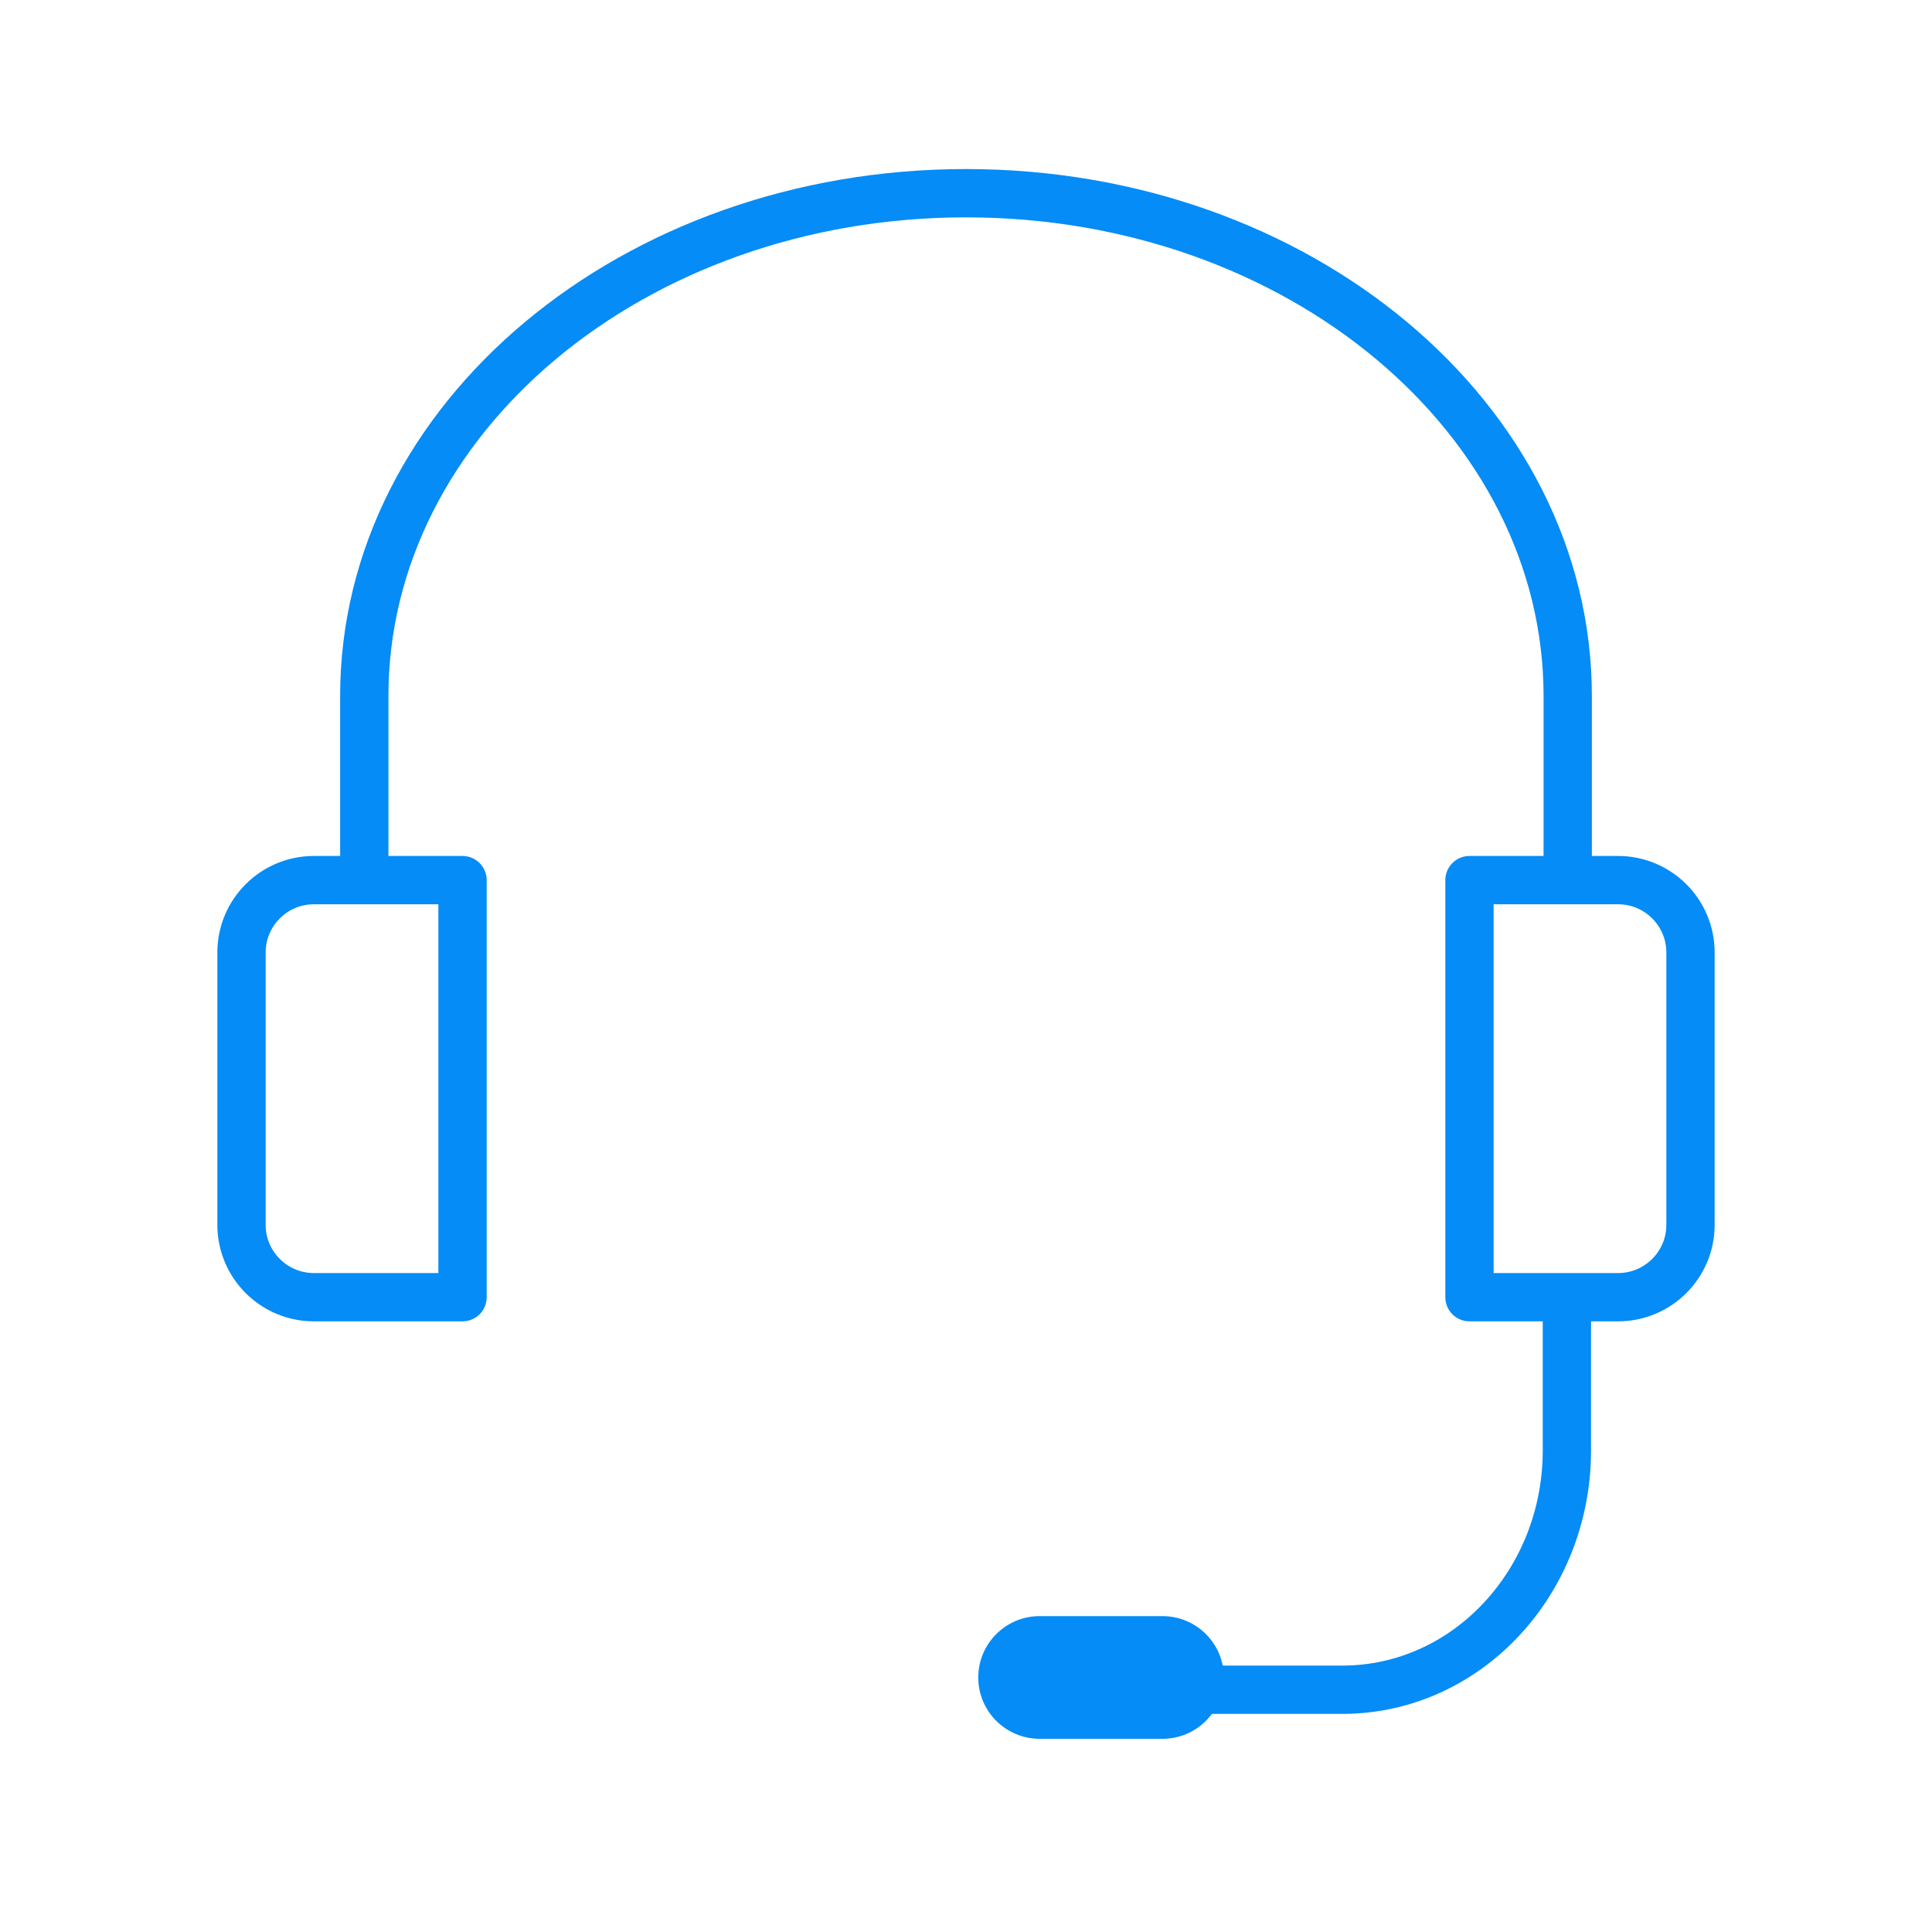
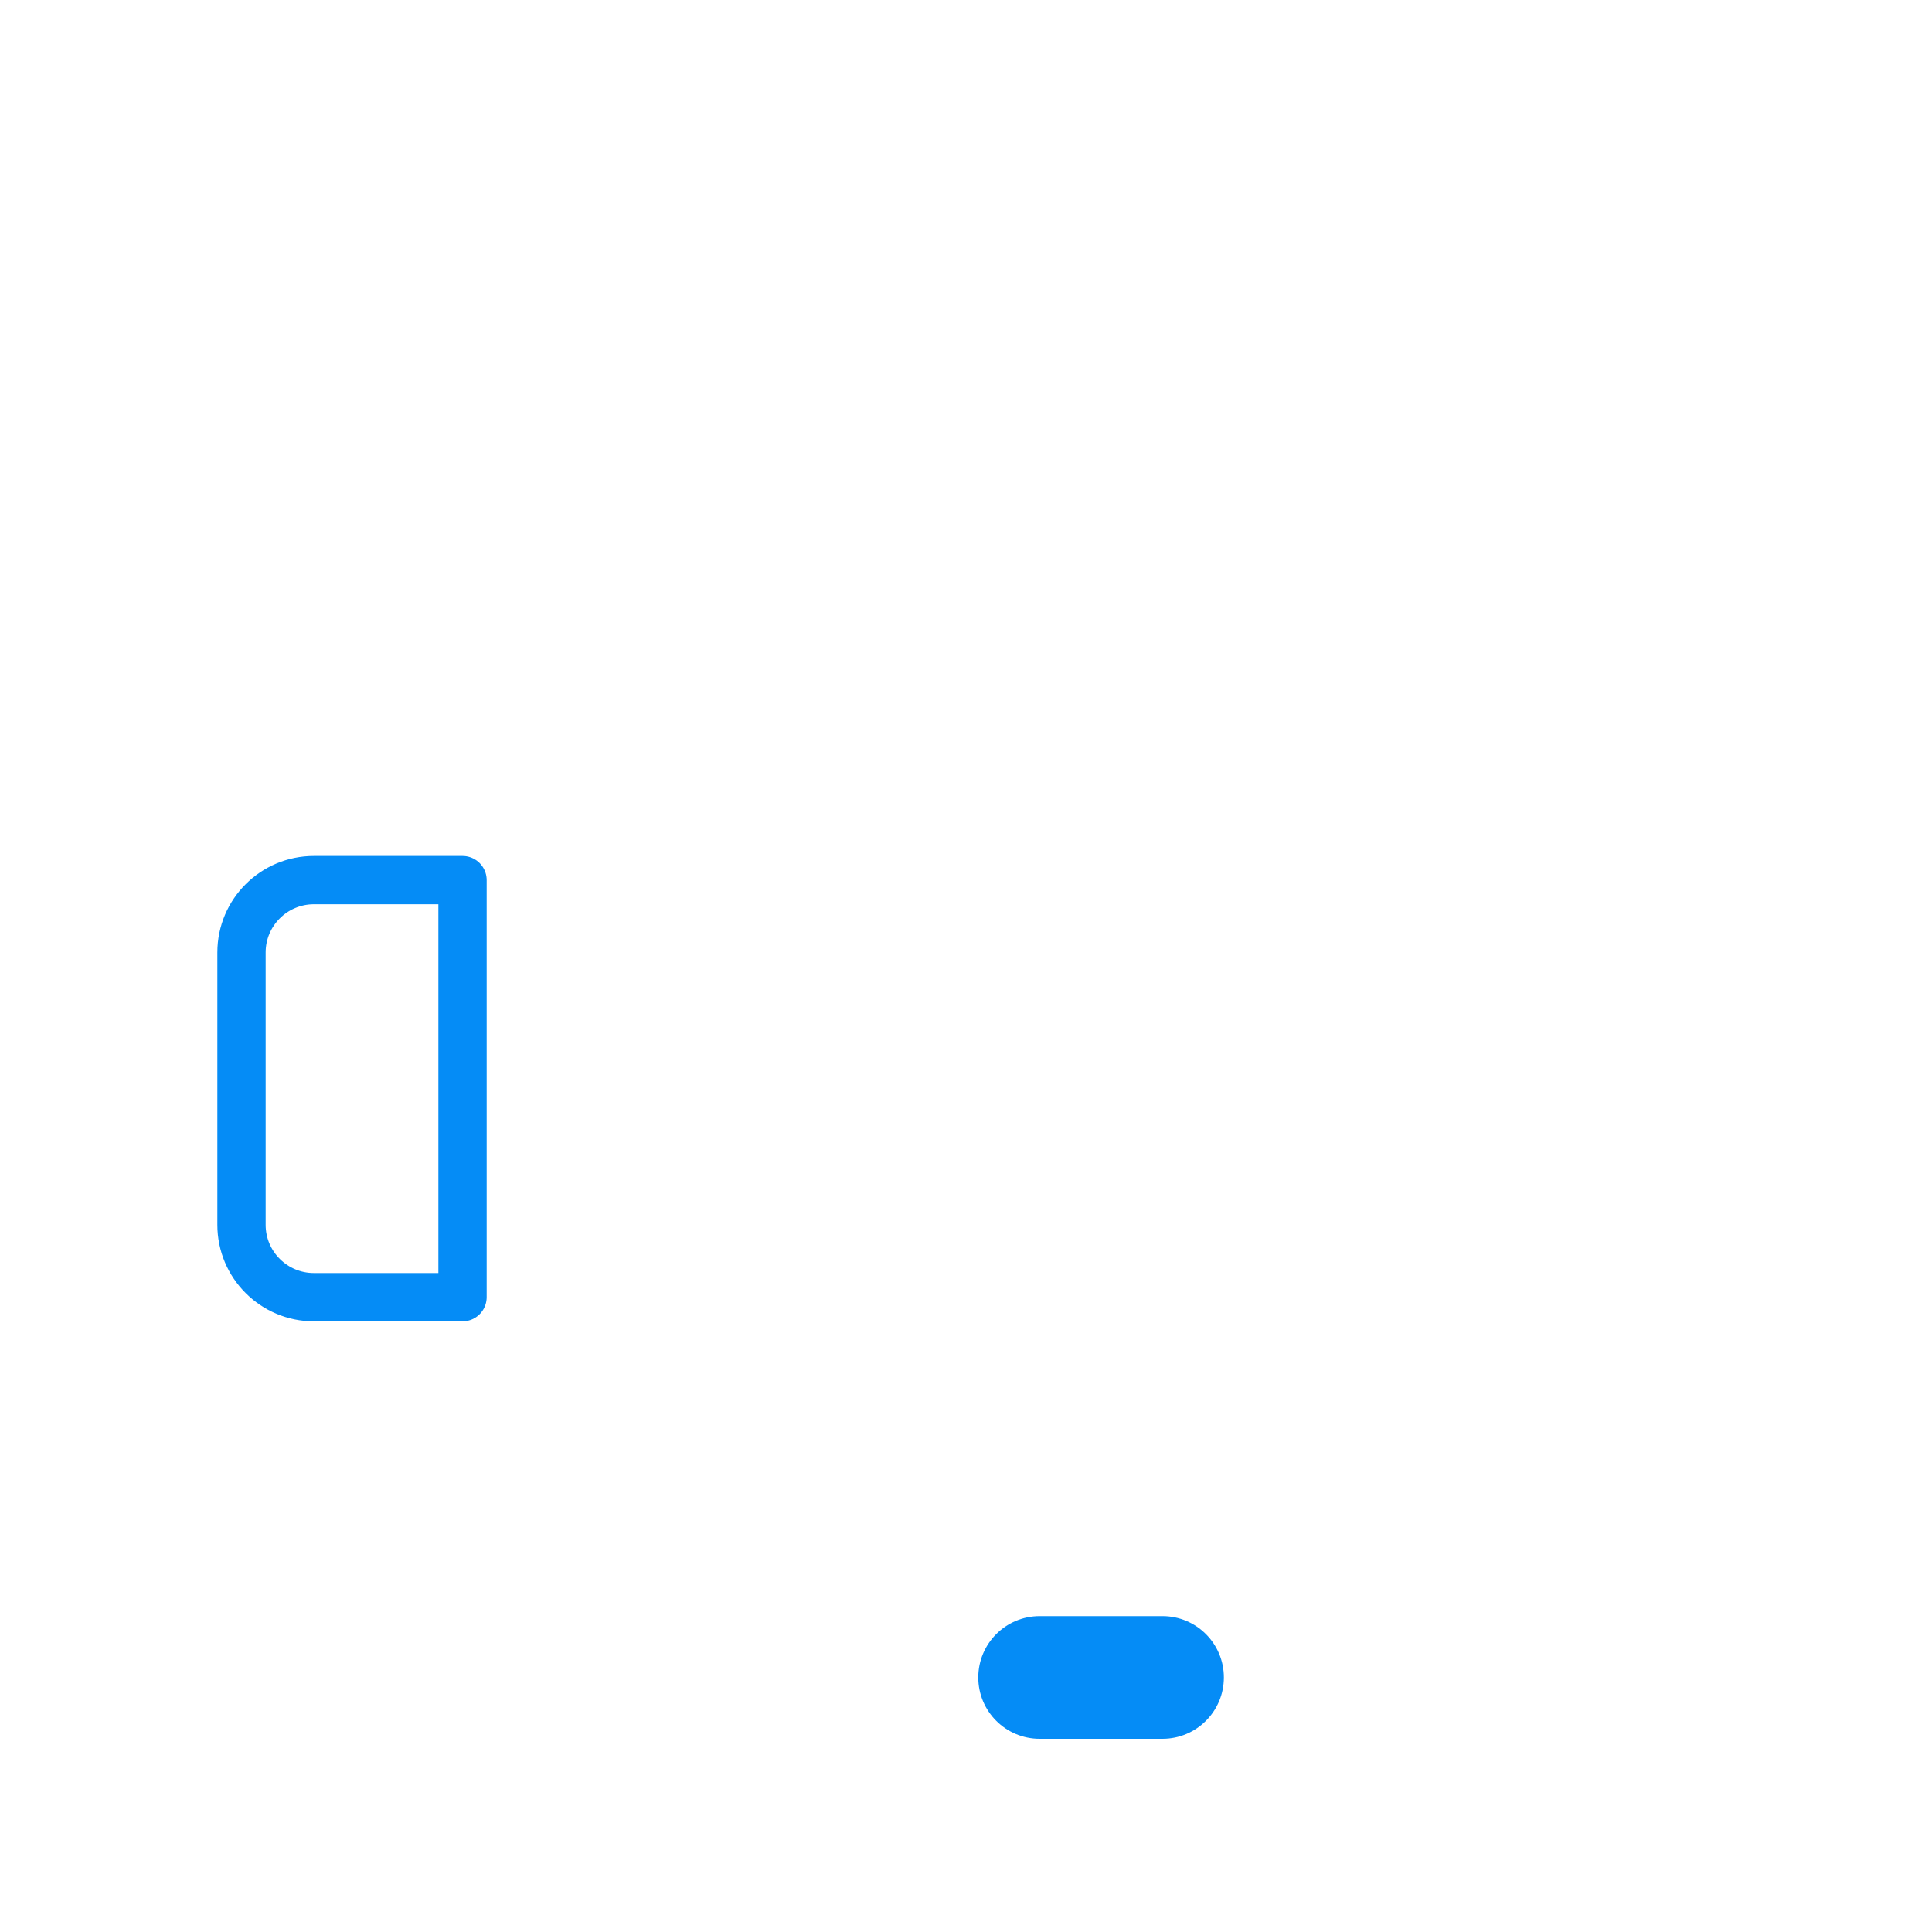
<svg xmlns="http://www.w3.org/2000/svg" width="40" height="40" viewBox="0 0 40 40" fill="none">
  <path fill-rule="evenodd" clip-rule="evenodd" d="M9.576 26.857H6.499C5.672 26.857 5 26.186 5 25.359V19.72C5 18.893 5.672 18.222 6.499 18.222H9.576V26.857Z" stroke="#058CF6" stroke-linecap="round" stroke-linejoin="round" />
-   <path fill-rule="evenodd" clip-rule="evenodd" d="M30.424 26.857H33.501C34.328 26.857 35 26.186 35 25.359V19.72C35 18.893 34.328 18.222 33.501 18.222H30.424V26.857Z" stroke="#058CF6" stroke-linecap="round" stroke-linejoin="round" />
-   <path d="M32.458 17.714V14.413C32.458 8.662 26.88 4 20 4C13.12 4 7.542 8.662 7.542 14.413V17.714" stroke="#058CF6" stroke-linecap="round" stroke-linejoin="round" />
-   <path d="M32.441 26.966V30.026C32.441 32.764 30.36 34.984 27.793 34.984H23.814" stroke="#058CF6" stroke-linecap="round" stroke-linejoin="round" />
  <path fill-rule="evenodd" clip-rule="evenodd" d="M24.068 36H21.525C20.823 36 20.254 35.432 20.254 34.73C20.254 34.029 20.823 33.46 21.525 33.46H24.068C24.77 33.46 25.339 34.029 25.339 34.73C25.339 35.432 24.77 36 24.068 36Z" fill="#058CF6" />
</svg>